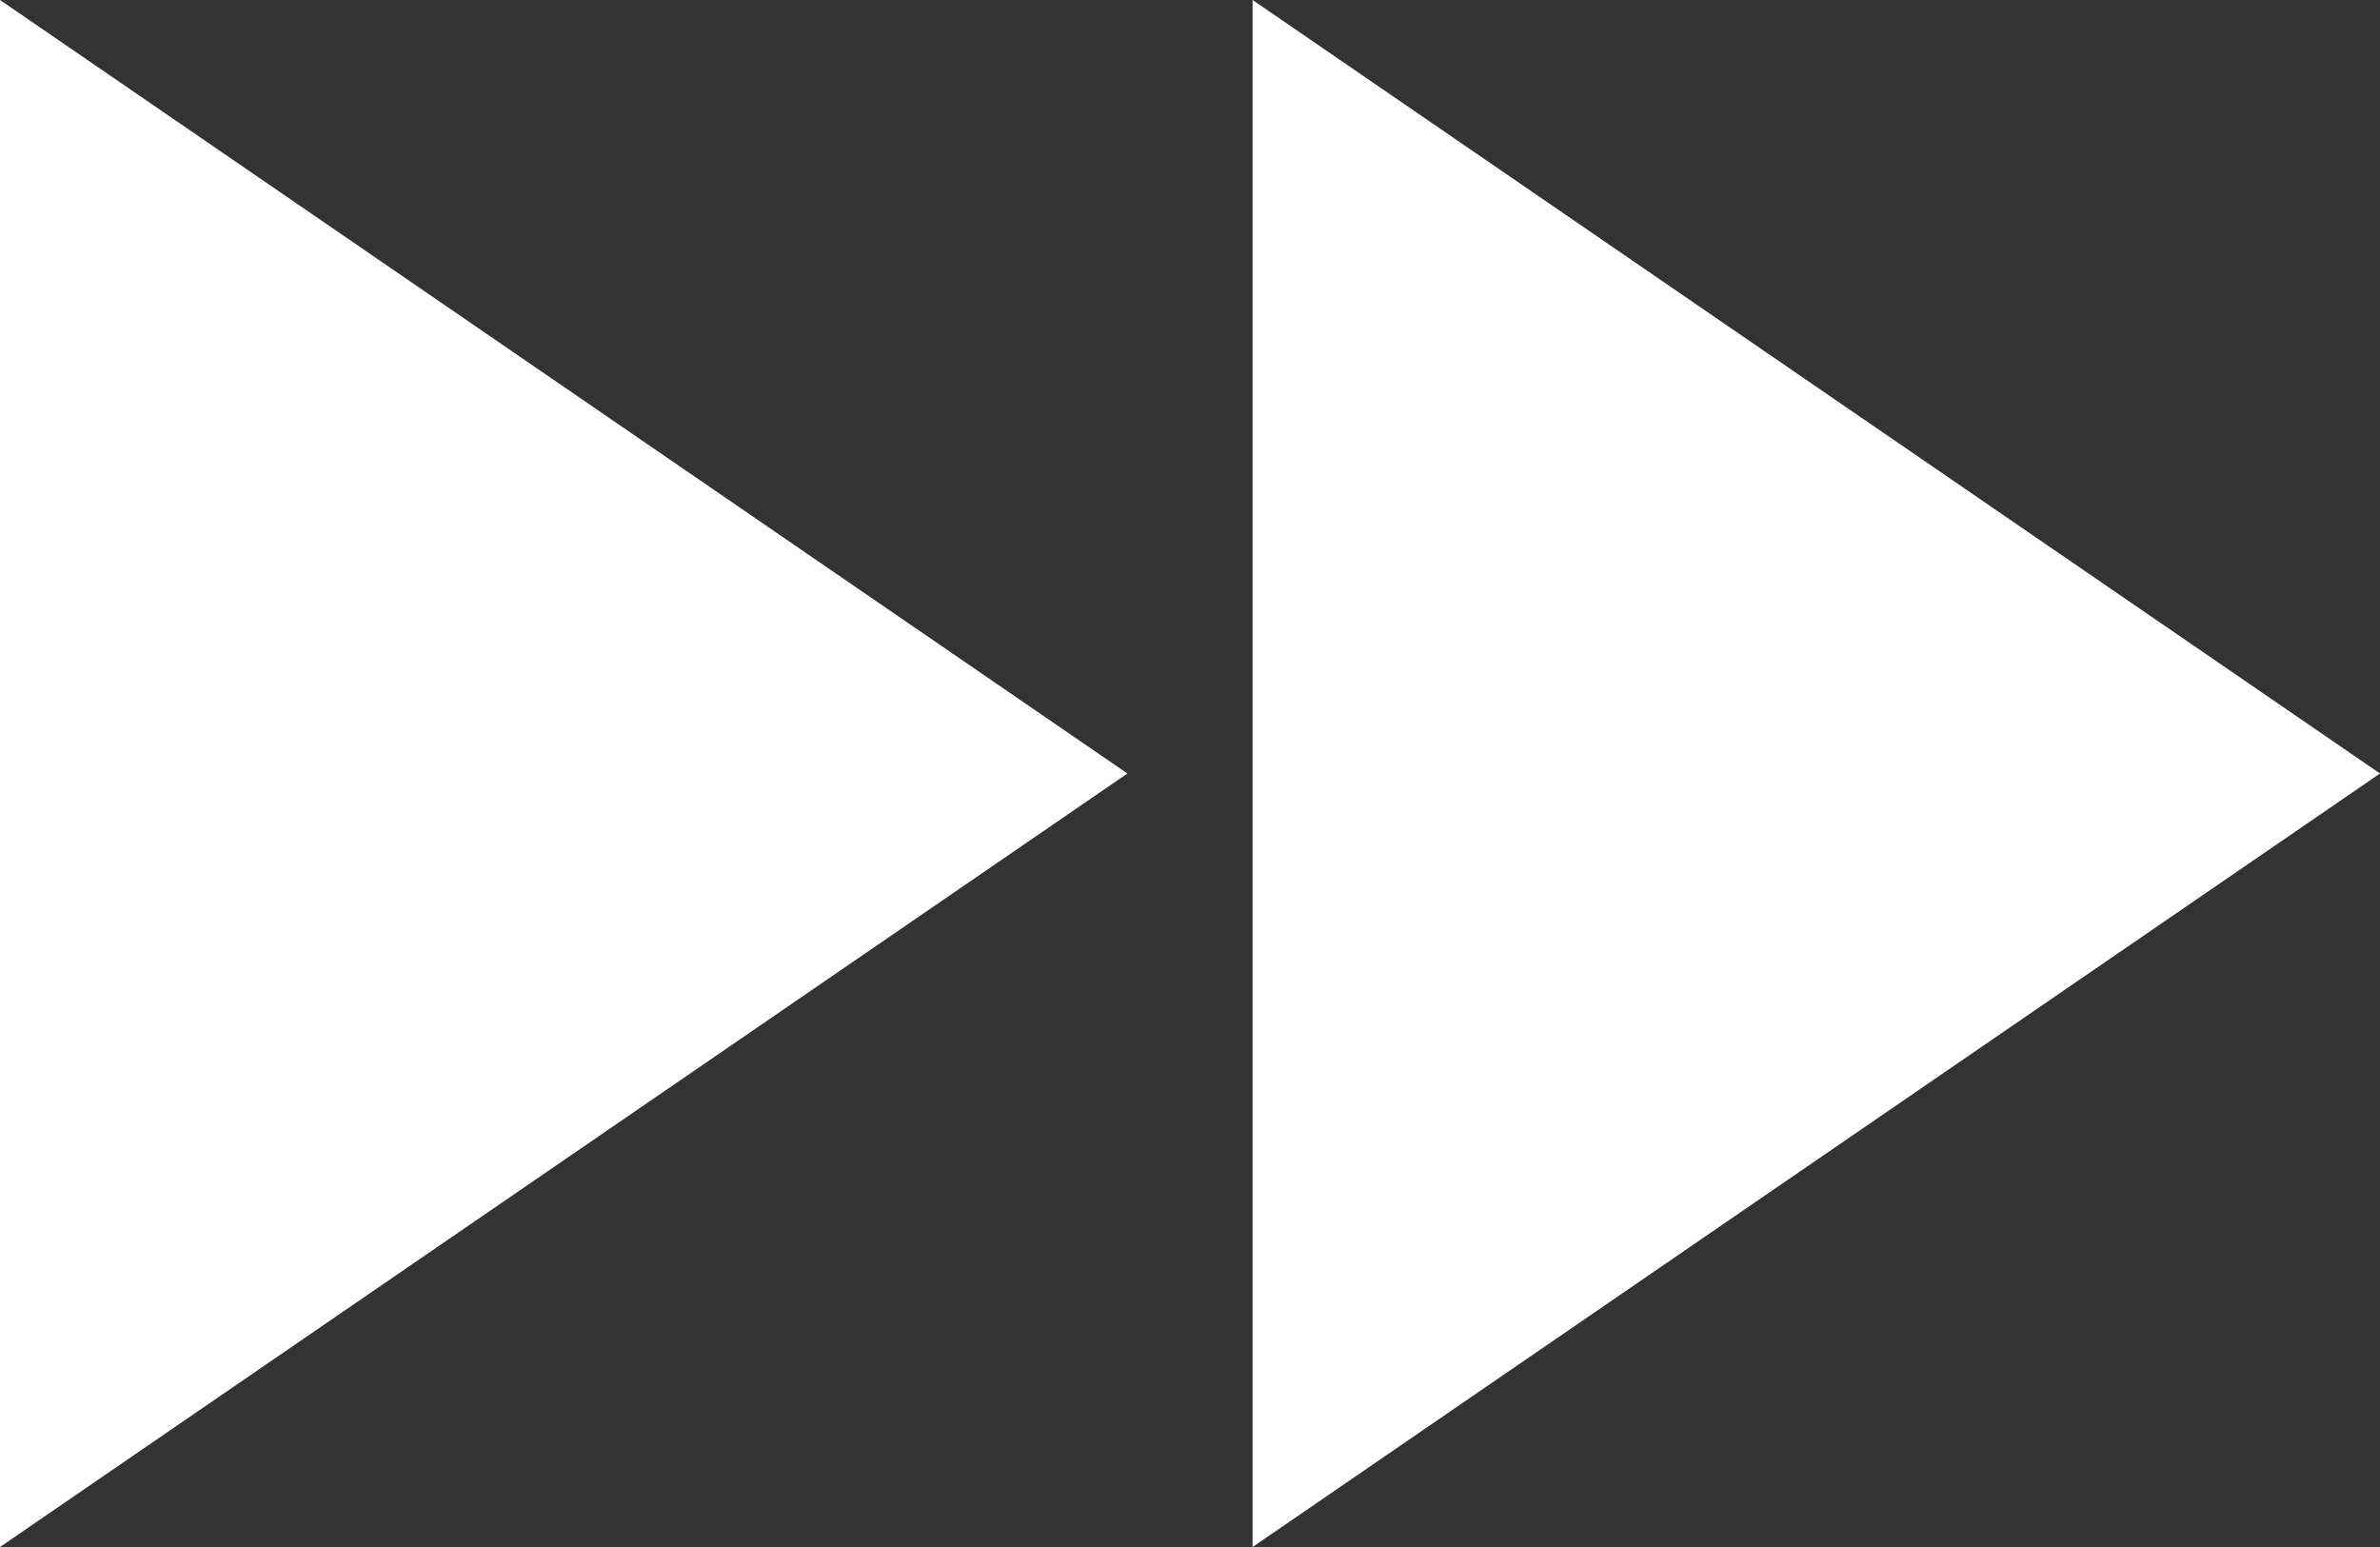
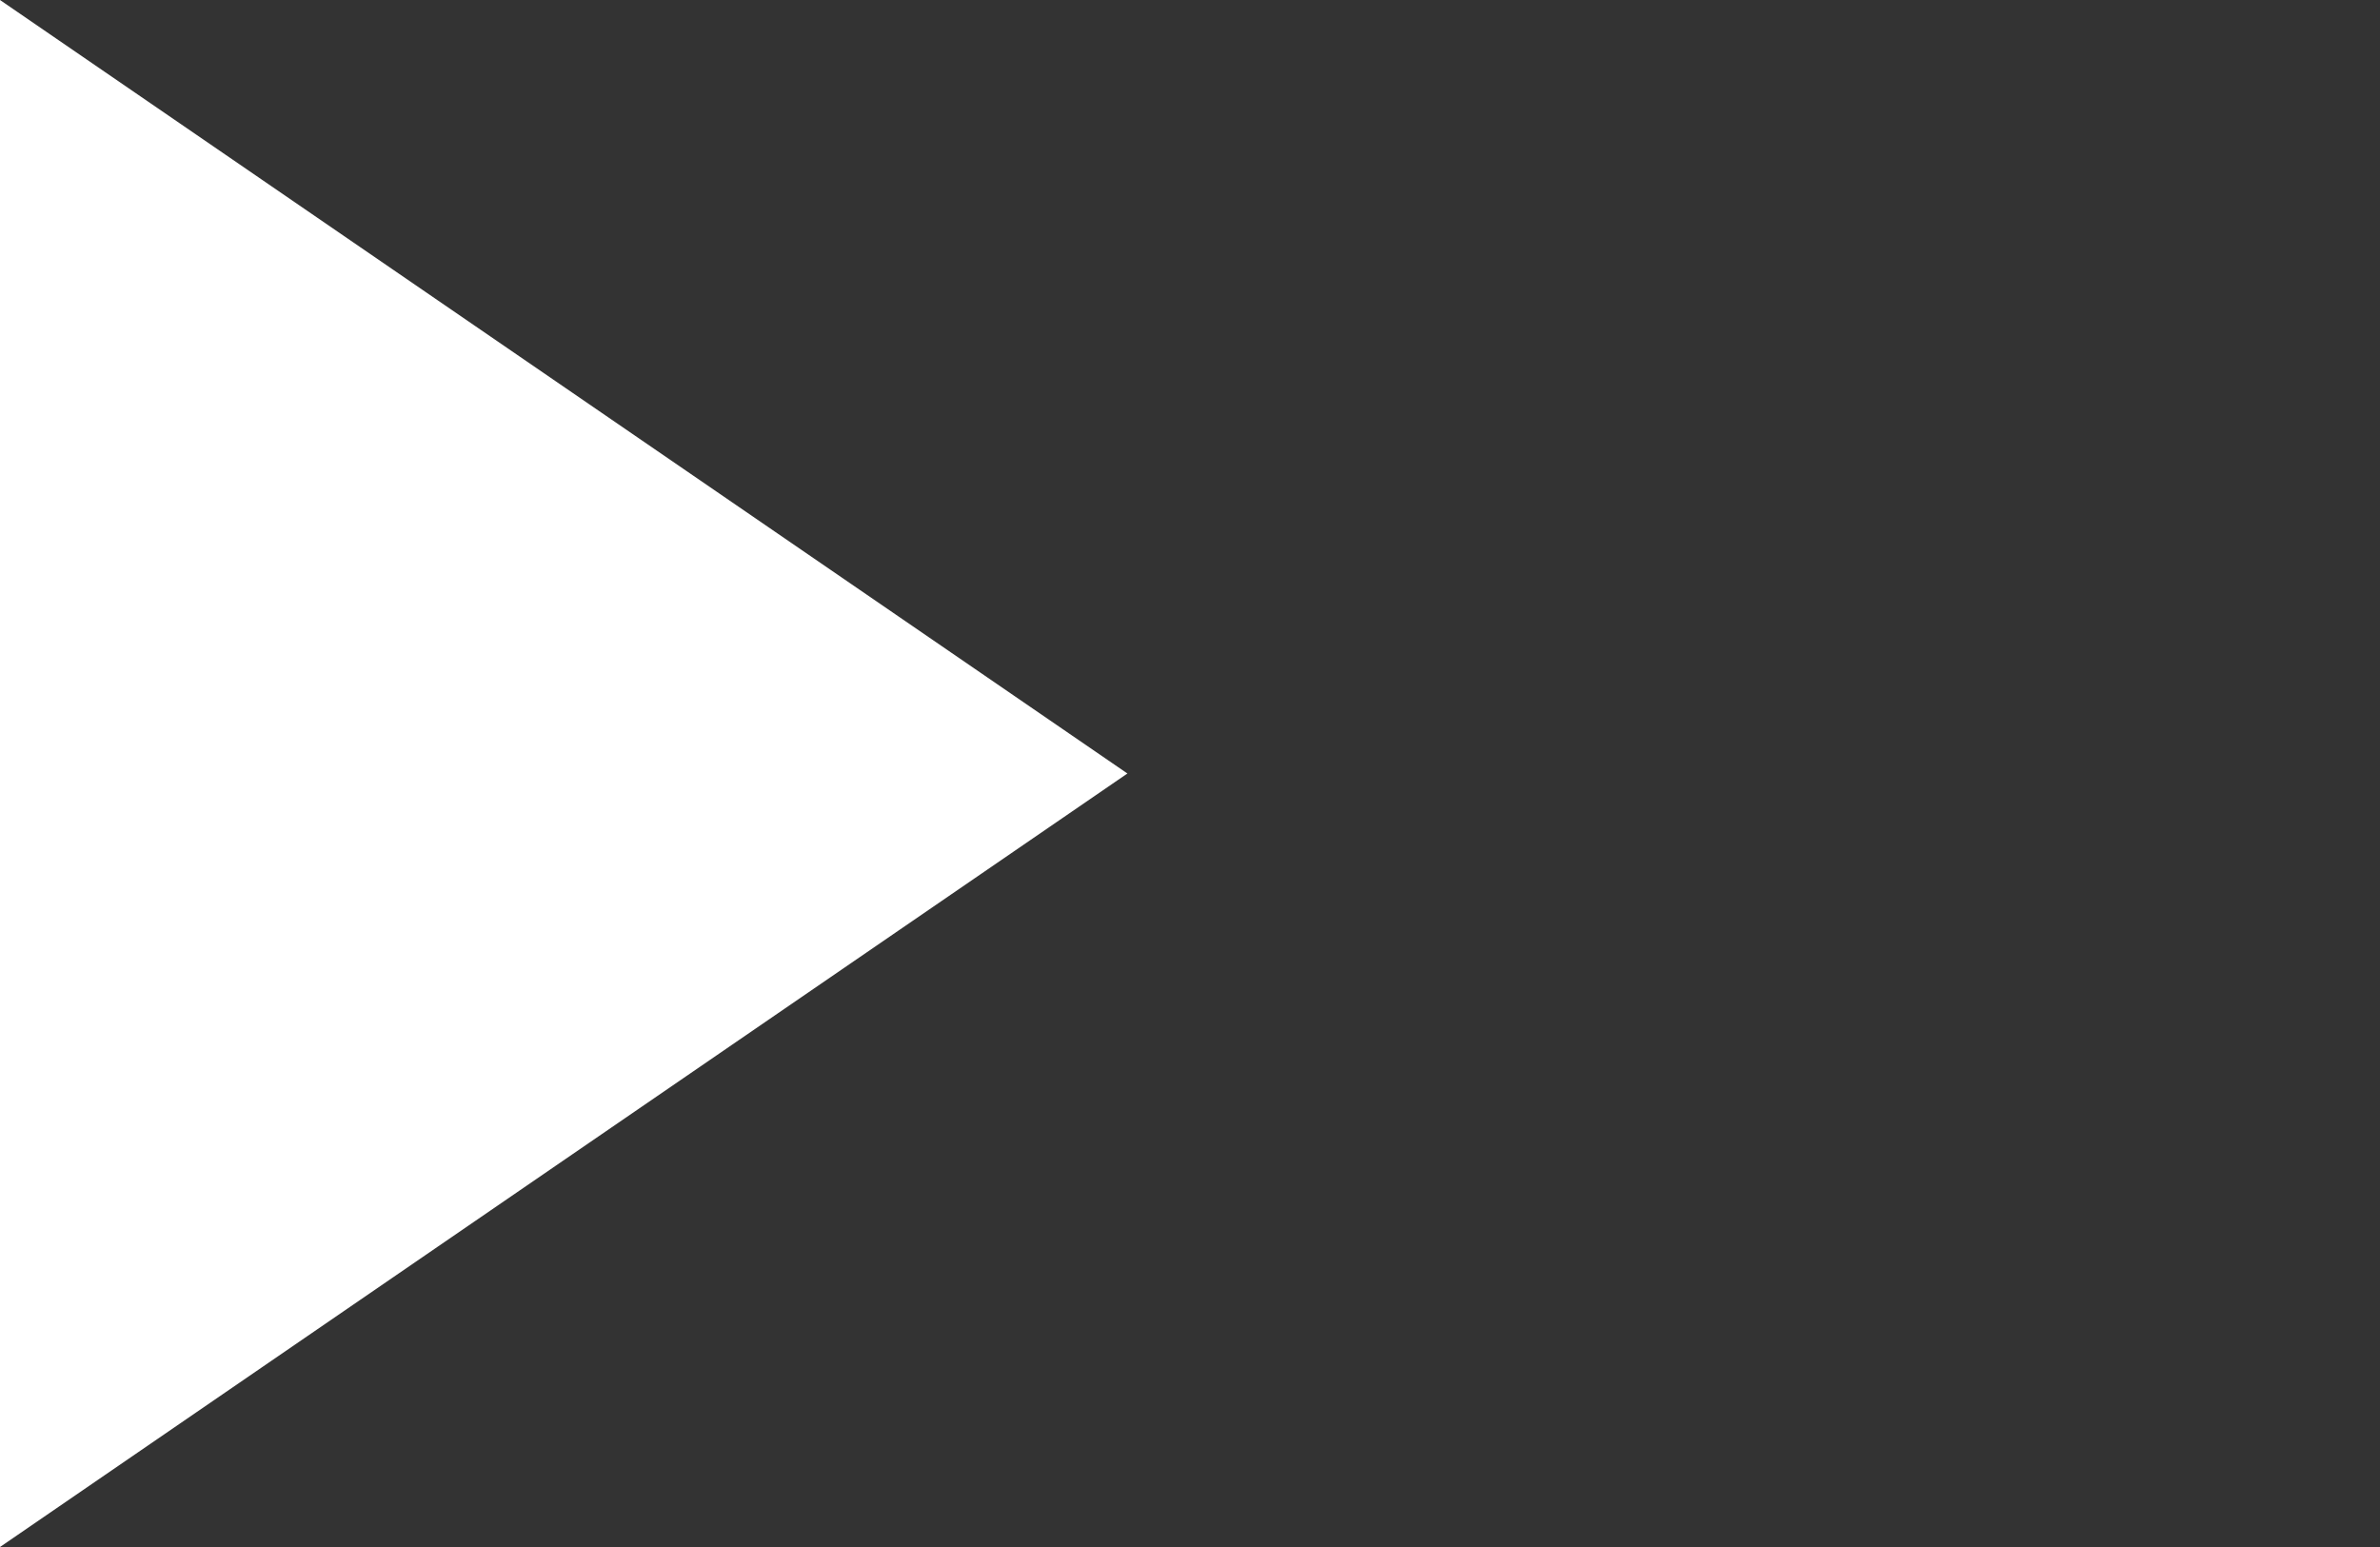
<svg xmlns="http://www.w3.org/2000/svg" width="20" height="13">
  <rect width="100%" height="100%" fill="#333333" stroke="none" />
-   <path fill="#FFF" fill-rule="nonzero" d="M0 13V0l9.474 6.5L0 13Zm10.526 0V0L20 6.5 10.526 13Z" />
+   <path fill="#FFF" fill-rule="nonzero" d="M0 13V0l9.474 6.5L0 13Zm10.526 0L20 6.5 10.526 13Z" />
</svg>